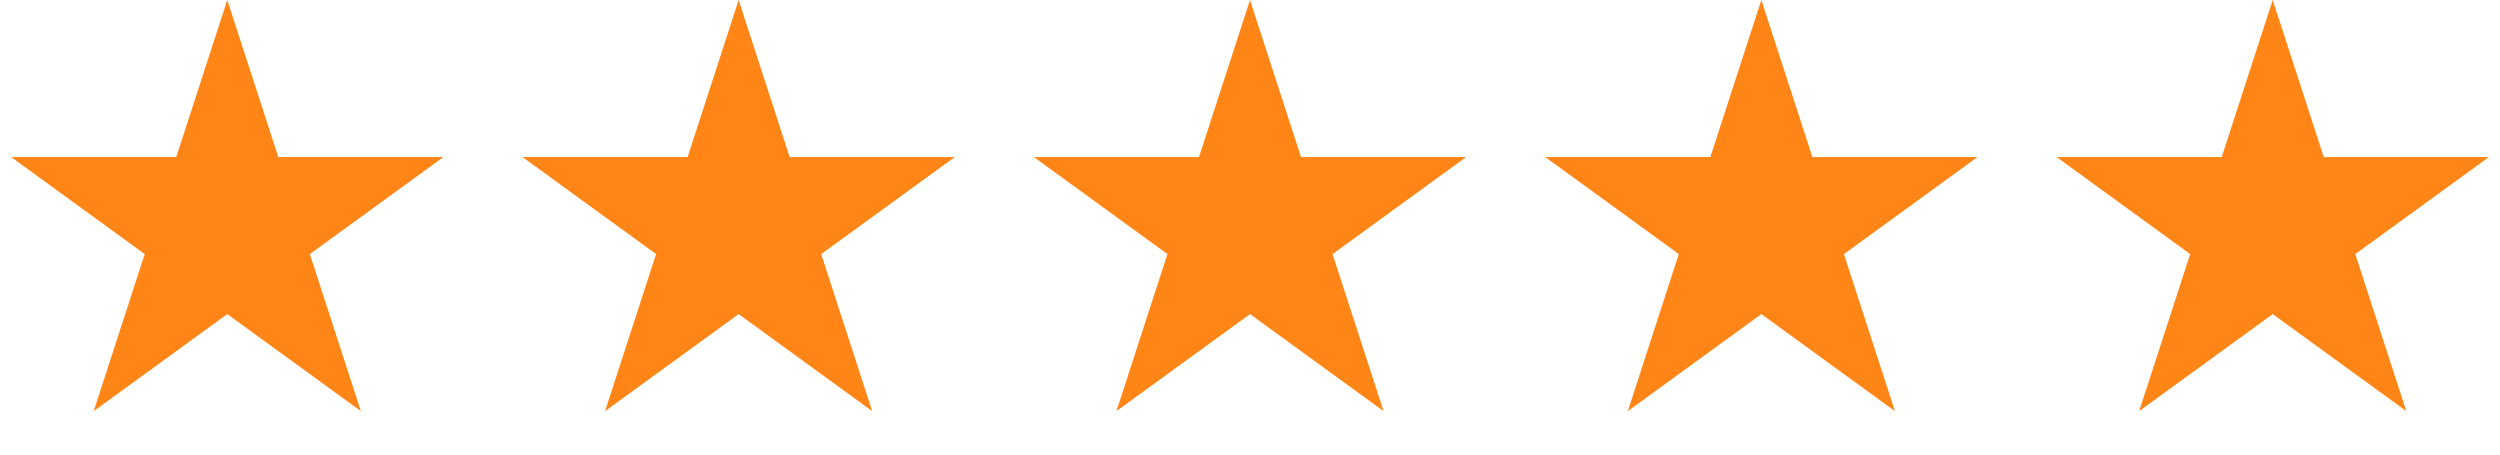
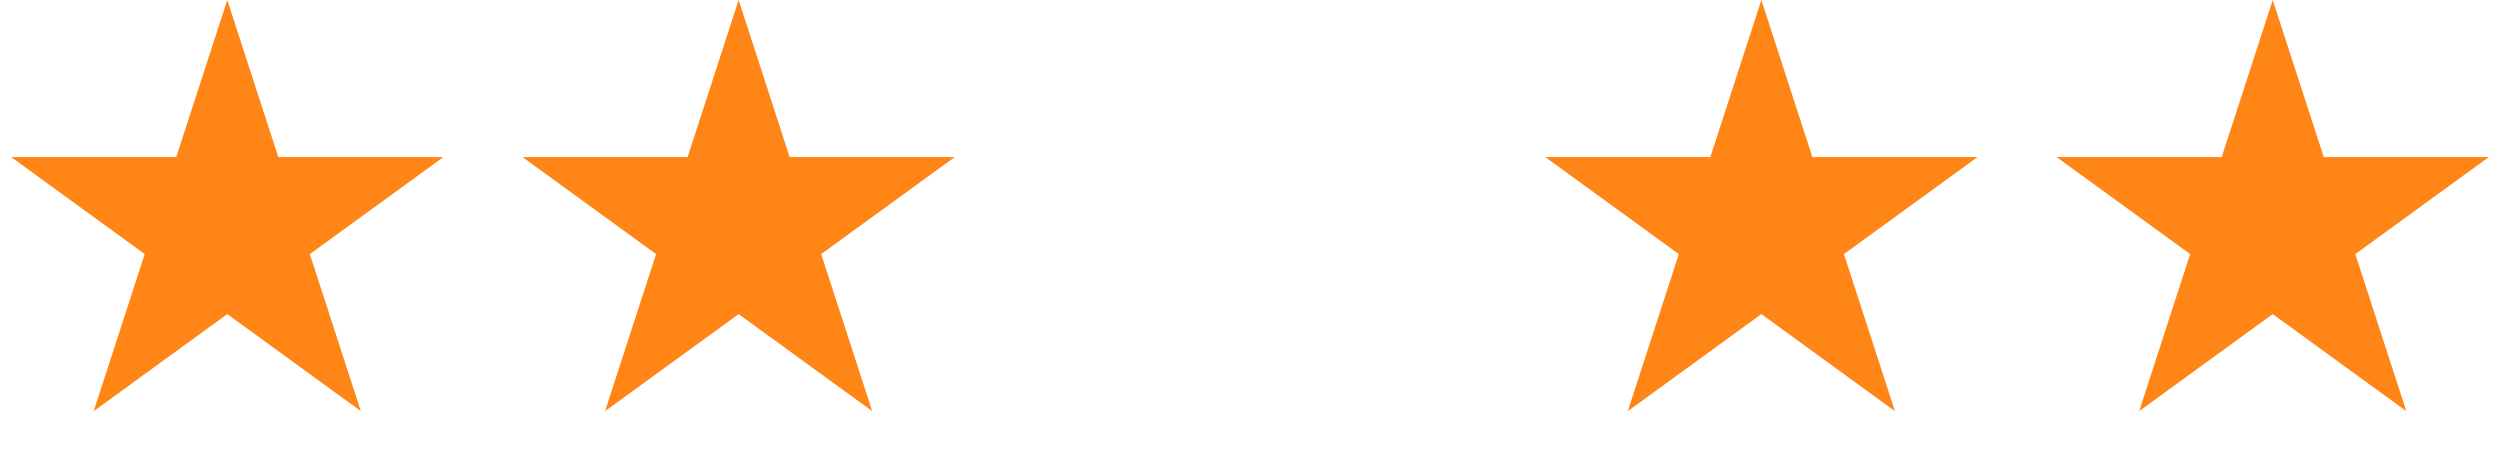
<svg xmlns="http://www.w3.org/2000/svg" width="132" height="24" viewBox="0 0 132 24" fill="none">
  <path d="M12 0L14.694 8.292H23.413L16.359 13.416L19.053 21.708L12 16.584L4.947 21.708L7.641 13.416L0.587 8.292H9.306L12 0Z" fill="#FF8616" />
  <path d="M39 0L41.694 8.292H50.413L43.359 13.416L46.053 21.708L39 16.584L31.947 21.708L34.641 13.416L27.587 8.292H36.306L39 0Z" fill="#FF8616" />
-   <path d="M66 0L68.694 8.292H77.413L70.359 13.416L73.053 21.708L66 16.584L58.947 21.708L61.641 13.416L54.587 8.292H63.306L66 0Z" fill="#FF8616" />
  <path d="M93 0L95.694 8.292H104.413L97.359 13.416L100.053 21.708L93 16.584L85.947 21.708L88.641 13.416L81.587 8.292H90.306L93 0Z" fill="#FF8616" />
  <path d="M120 0L122.694 8.292H131.413L124.359 13.416L127.053 21.708L120 16.584L112.947 21.708L115.641 13.416L108.587 8.292H117.306L120 0Z" fill="#FF8616" />
</svg>